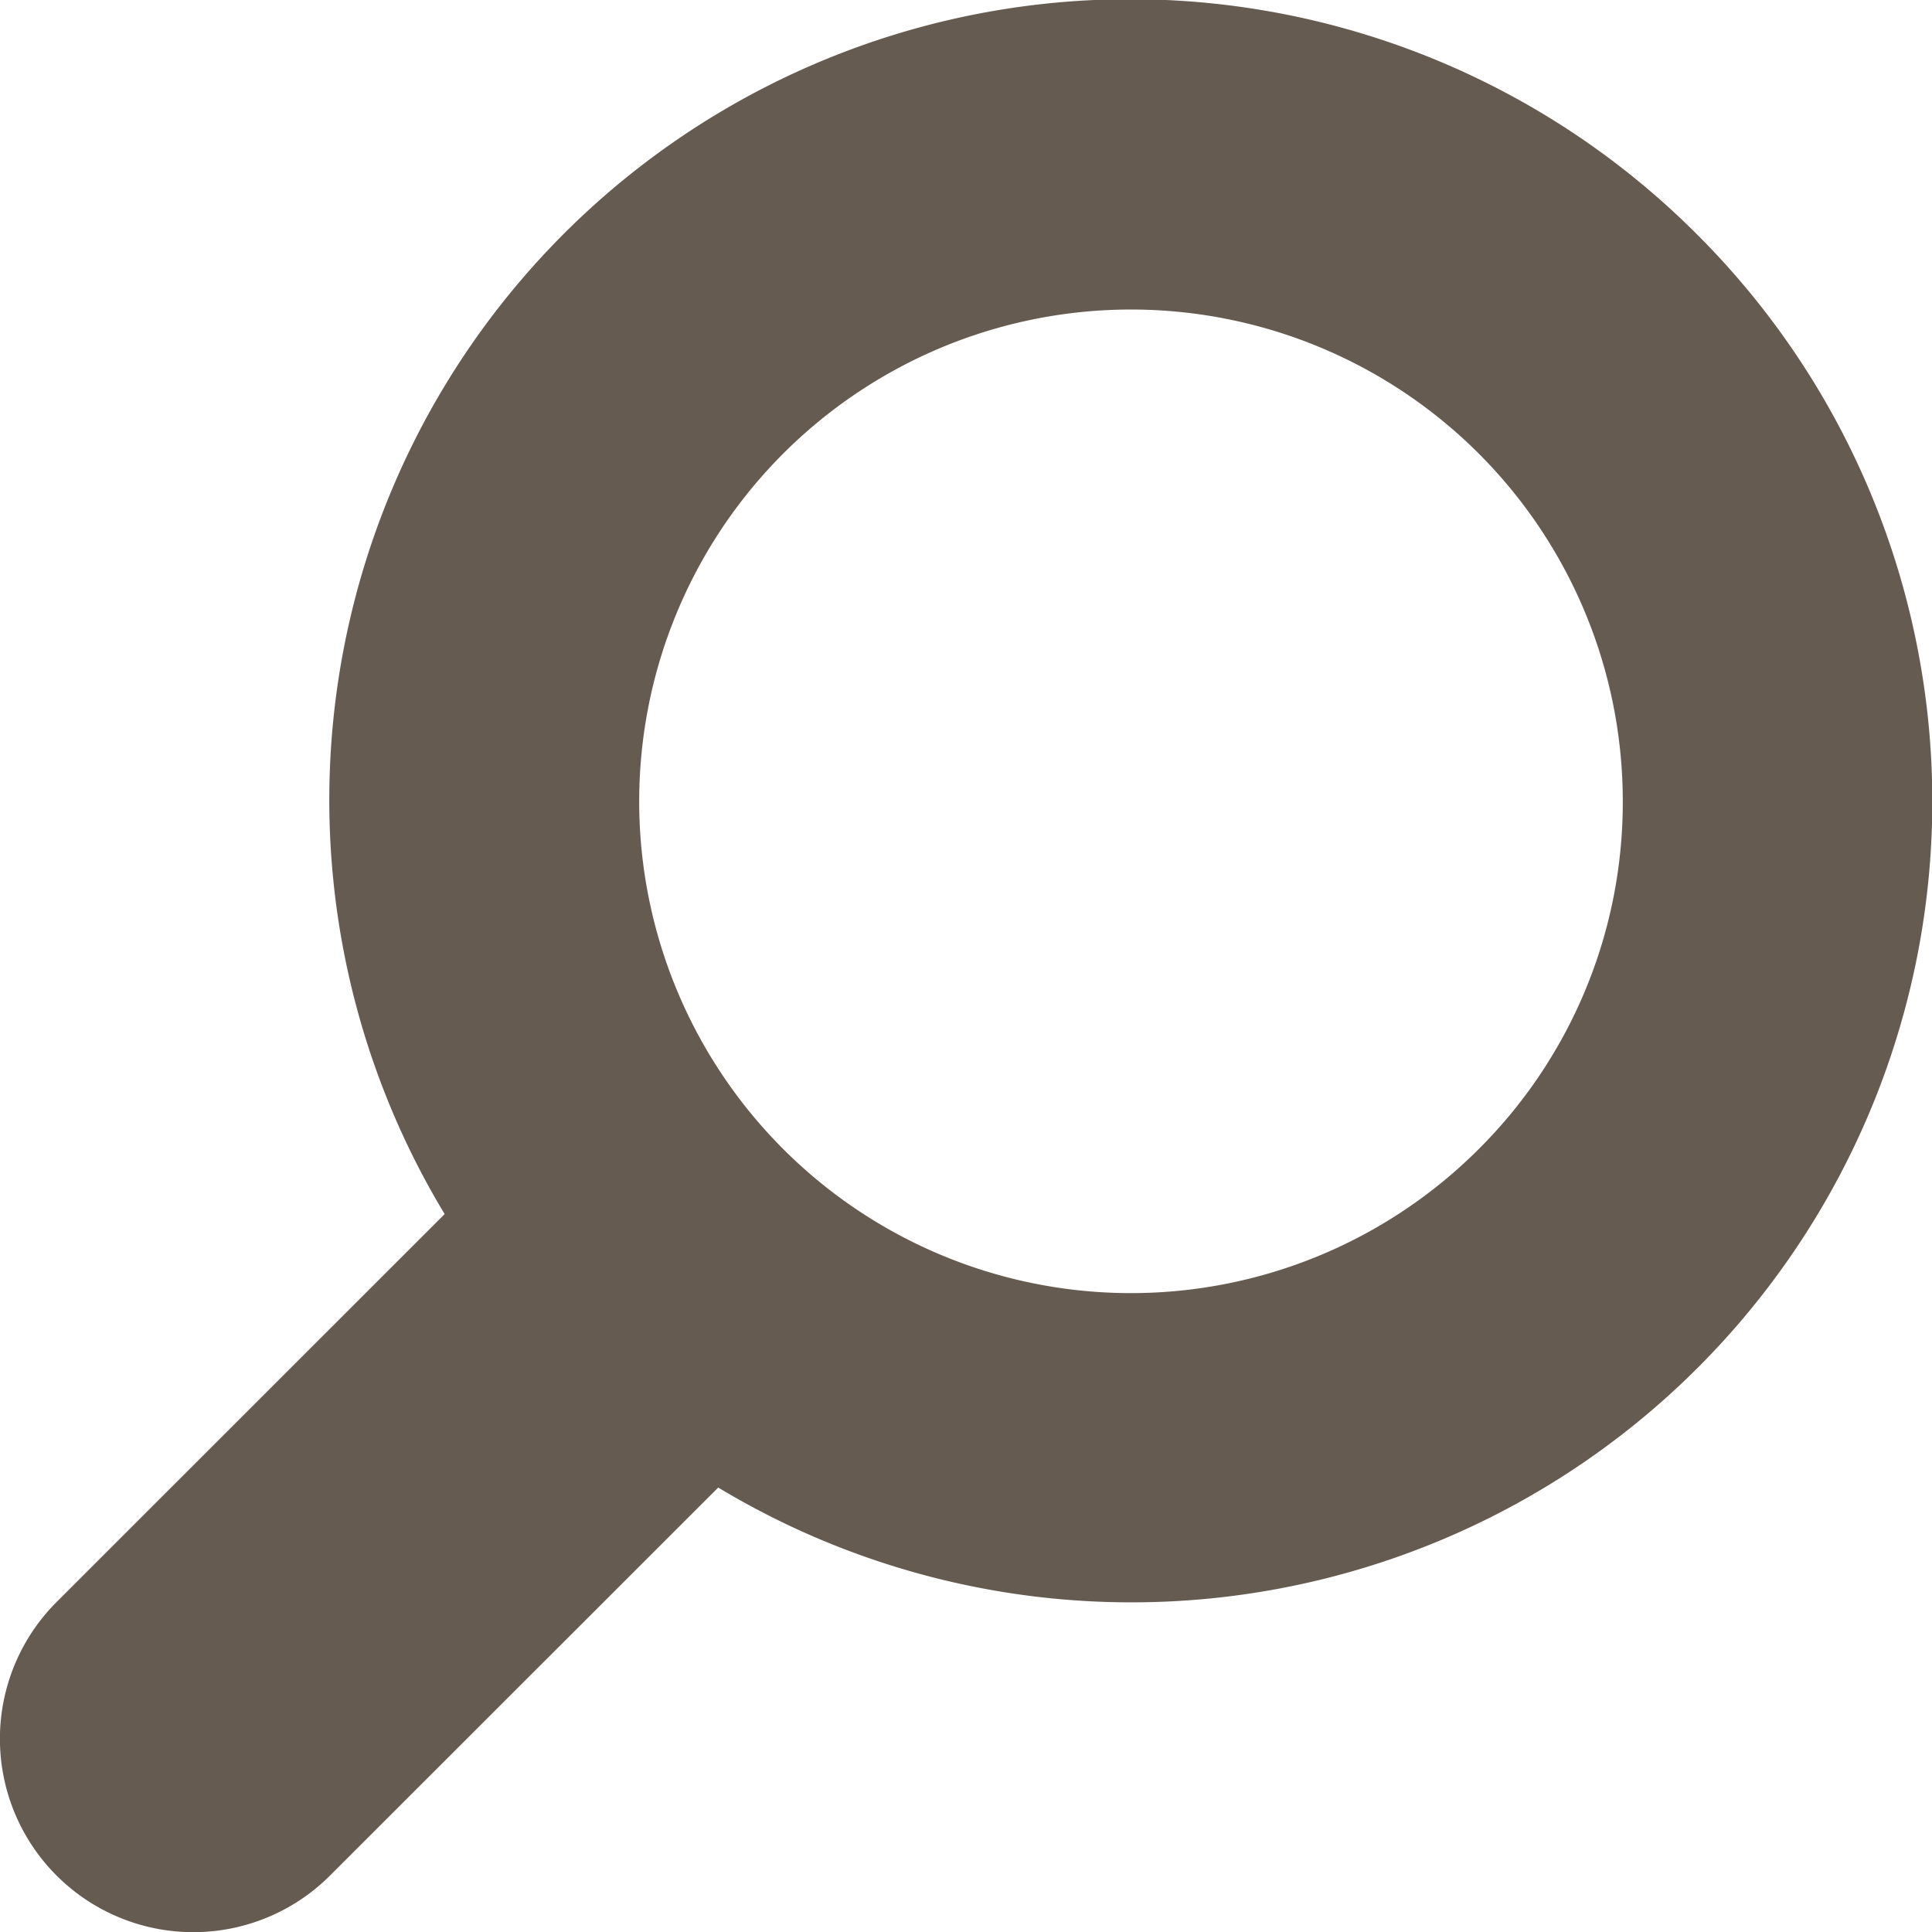
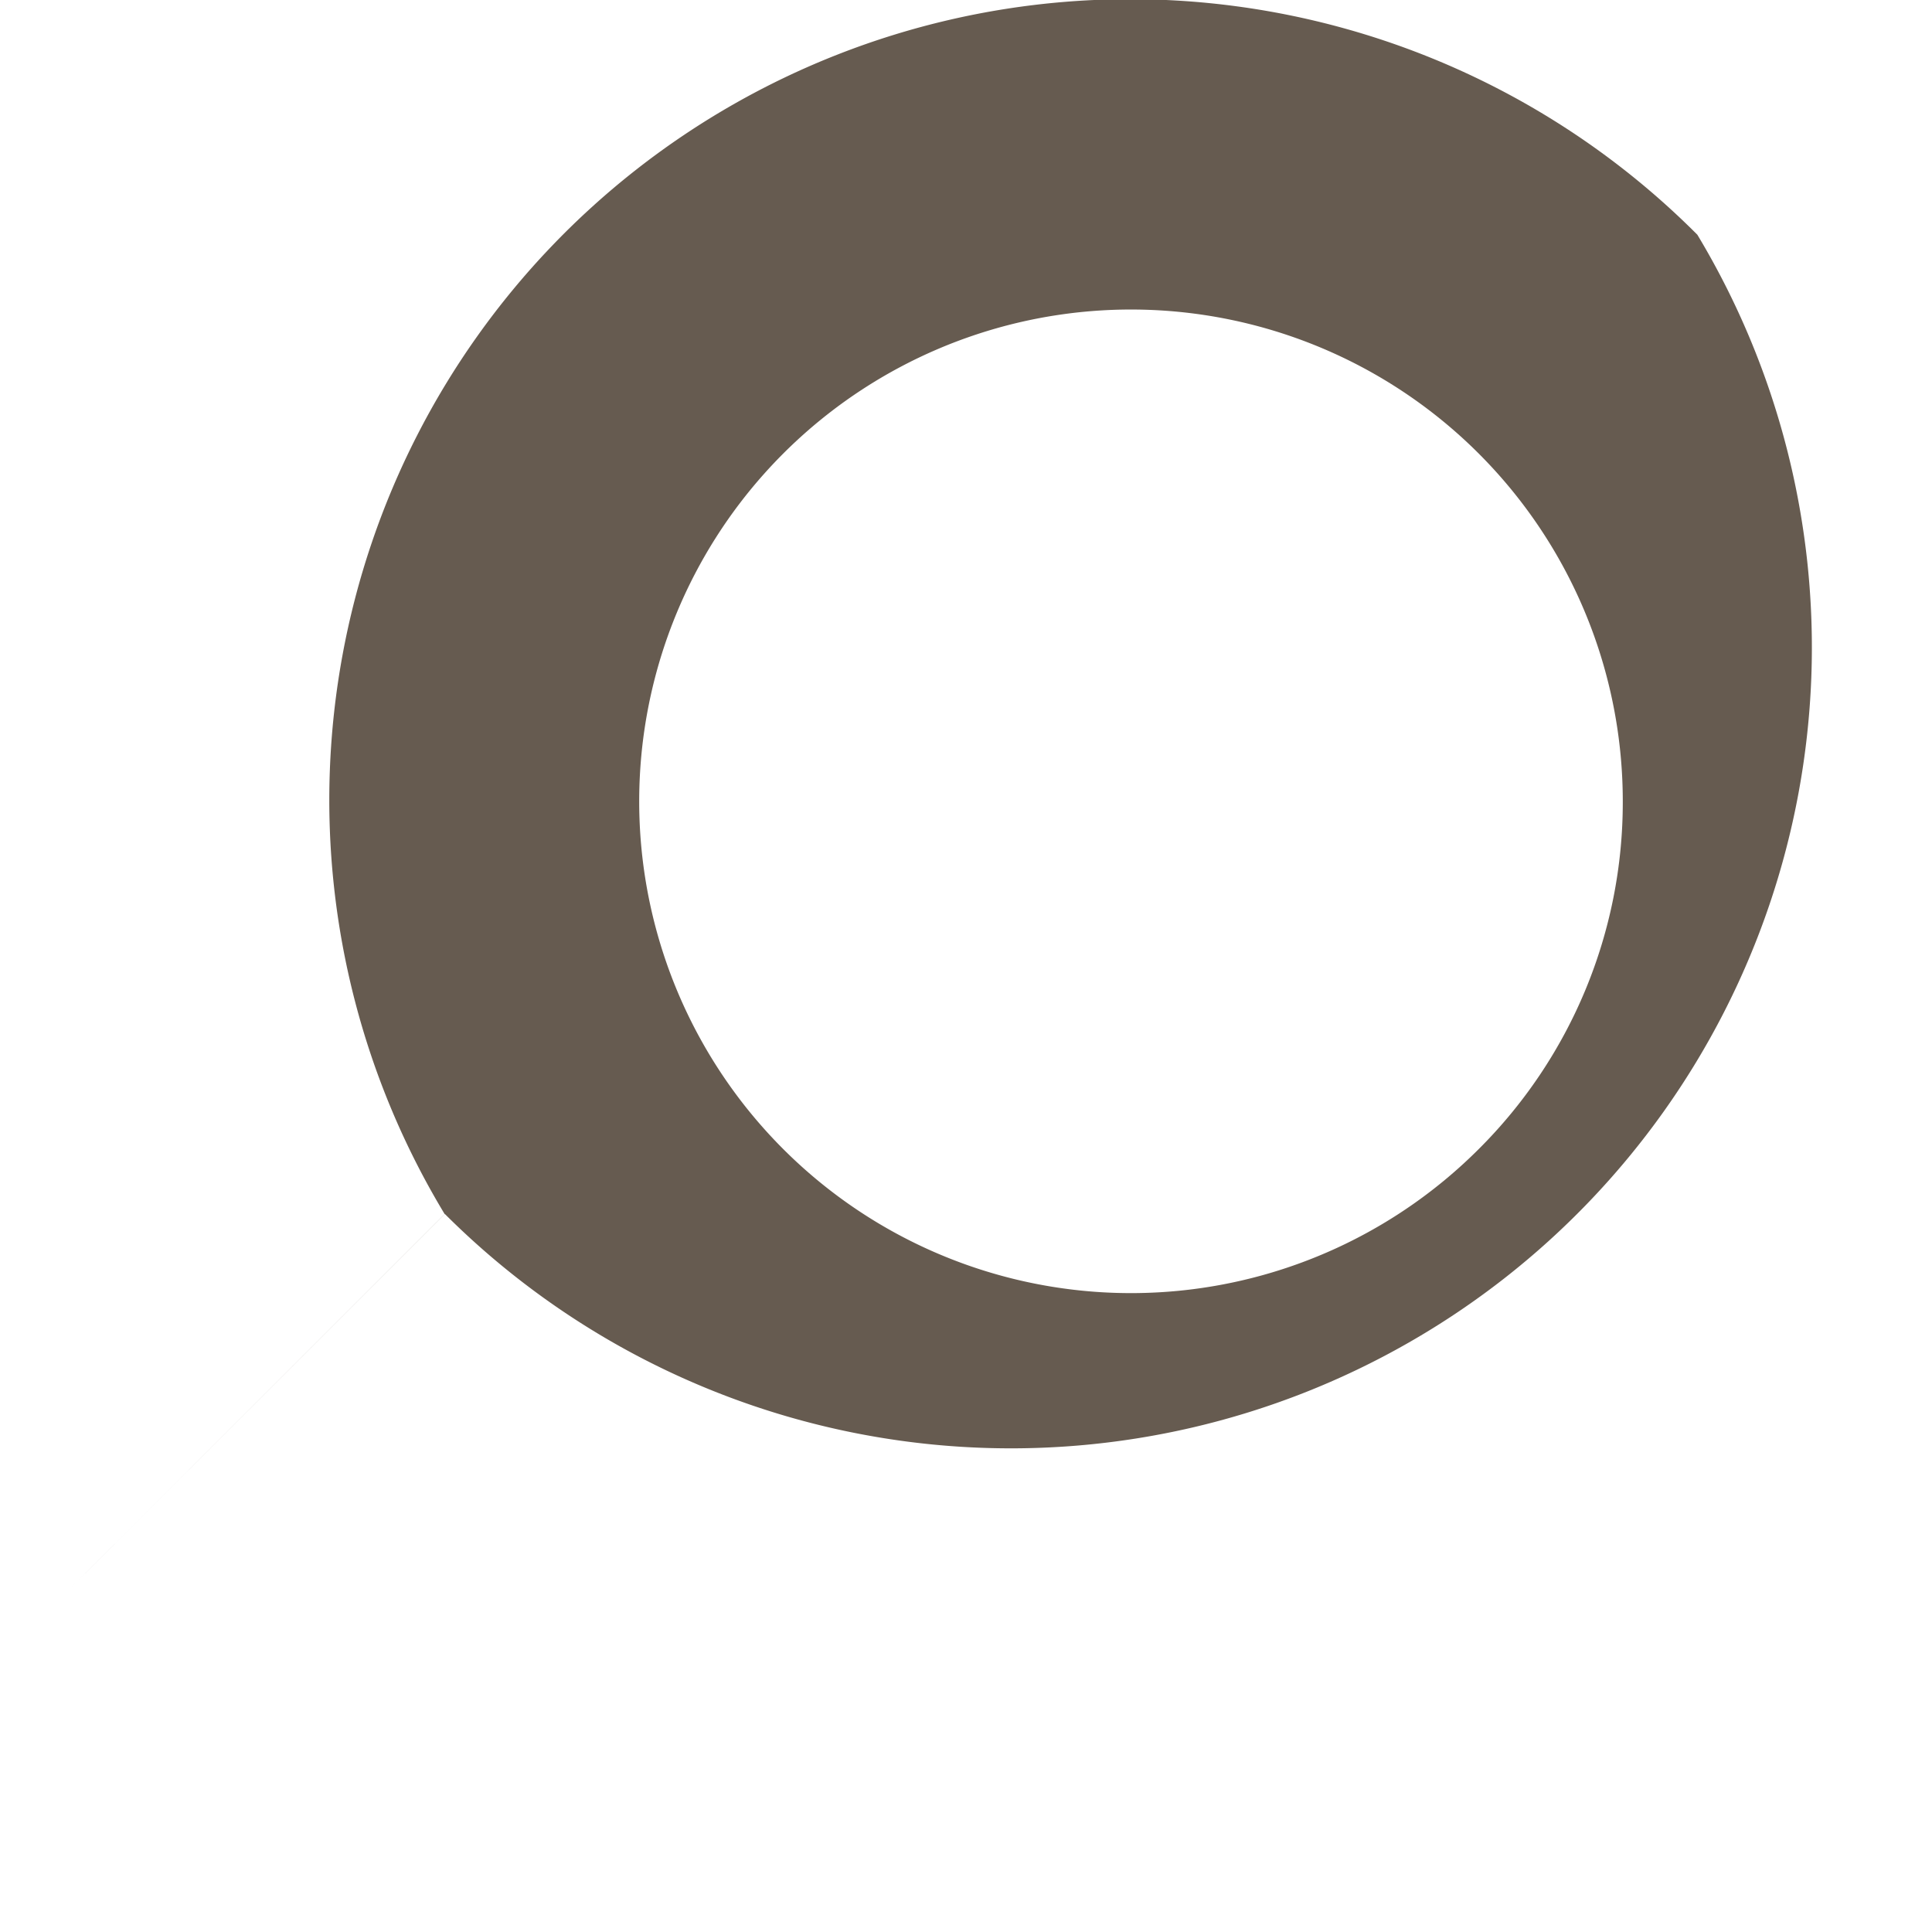
<svg xmlns="http://www.w3.org/2000/svg" width="20" height="20.002" viewBox="0 0 20 20.002">
-   <path id="svg" d="M32.258,12.022A8.29,8.29,0,0,0,19.29,22.16l-4.017,4.016a2,2,0,0,0,2.83,2.832l4.019-4.017A8.291,8.291,0,0,0,32.258,12.022m-2.265,9.467a5.091,5.091,0,1,1,1.493-3.6,5.065,5.065,0,0,1-1.493,3.6" transform="translate(-14.687 -9.592)" fill="#665b50" />
+   <path id="svg" d="M32.258,12.022A8.29,8.29,0,0,0,19.29,22.16l-4.017,4.016l4.019-4.017A8.291,8.291,0,0,0,32.258,12.022m-2.265,9.467a5.091,5.091,0,1,1,1.493-3.6,5.065,5.065,0,0,1-1.493,3.6" transform="translate(-14.687 -9.592)" fill="#665b50" />
</svg>